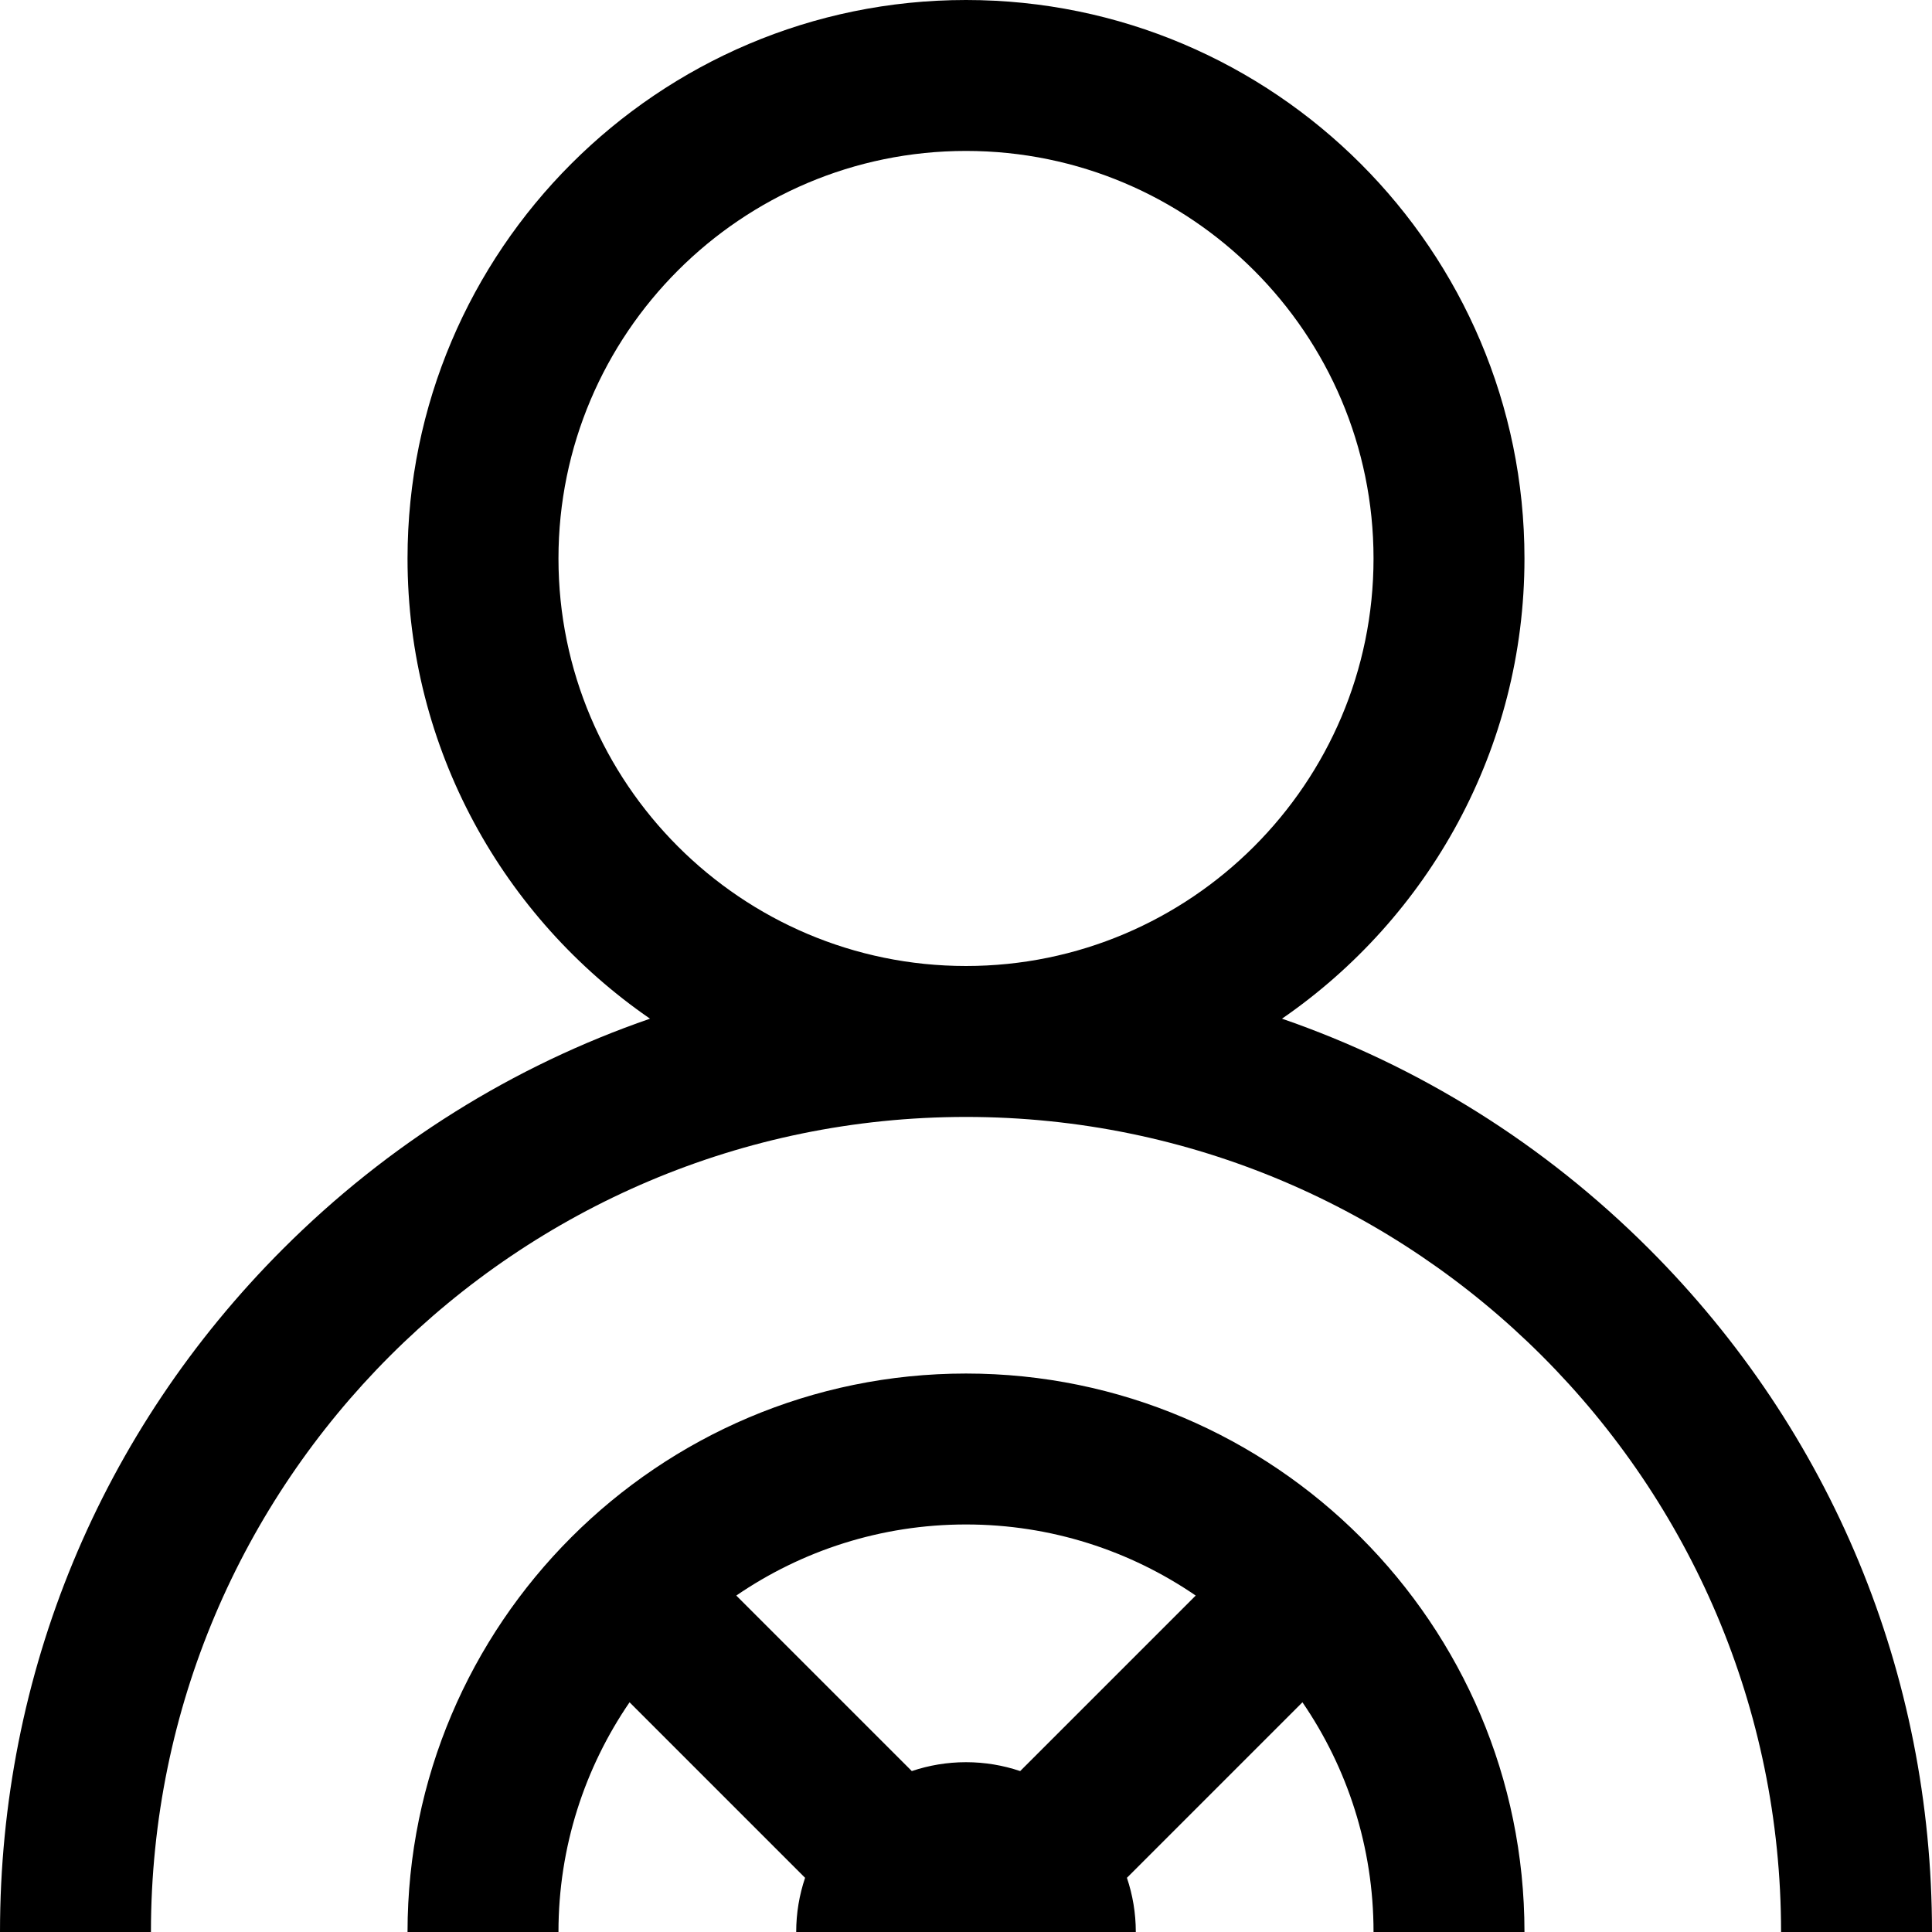
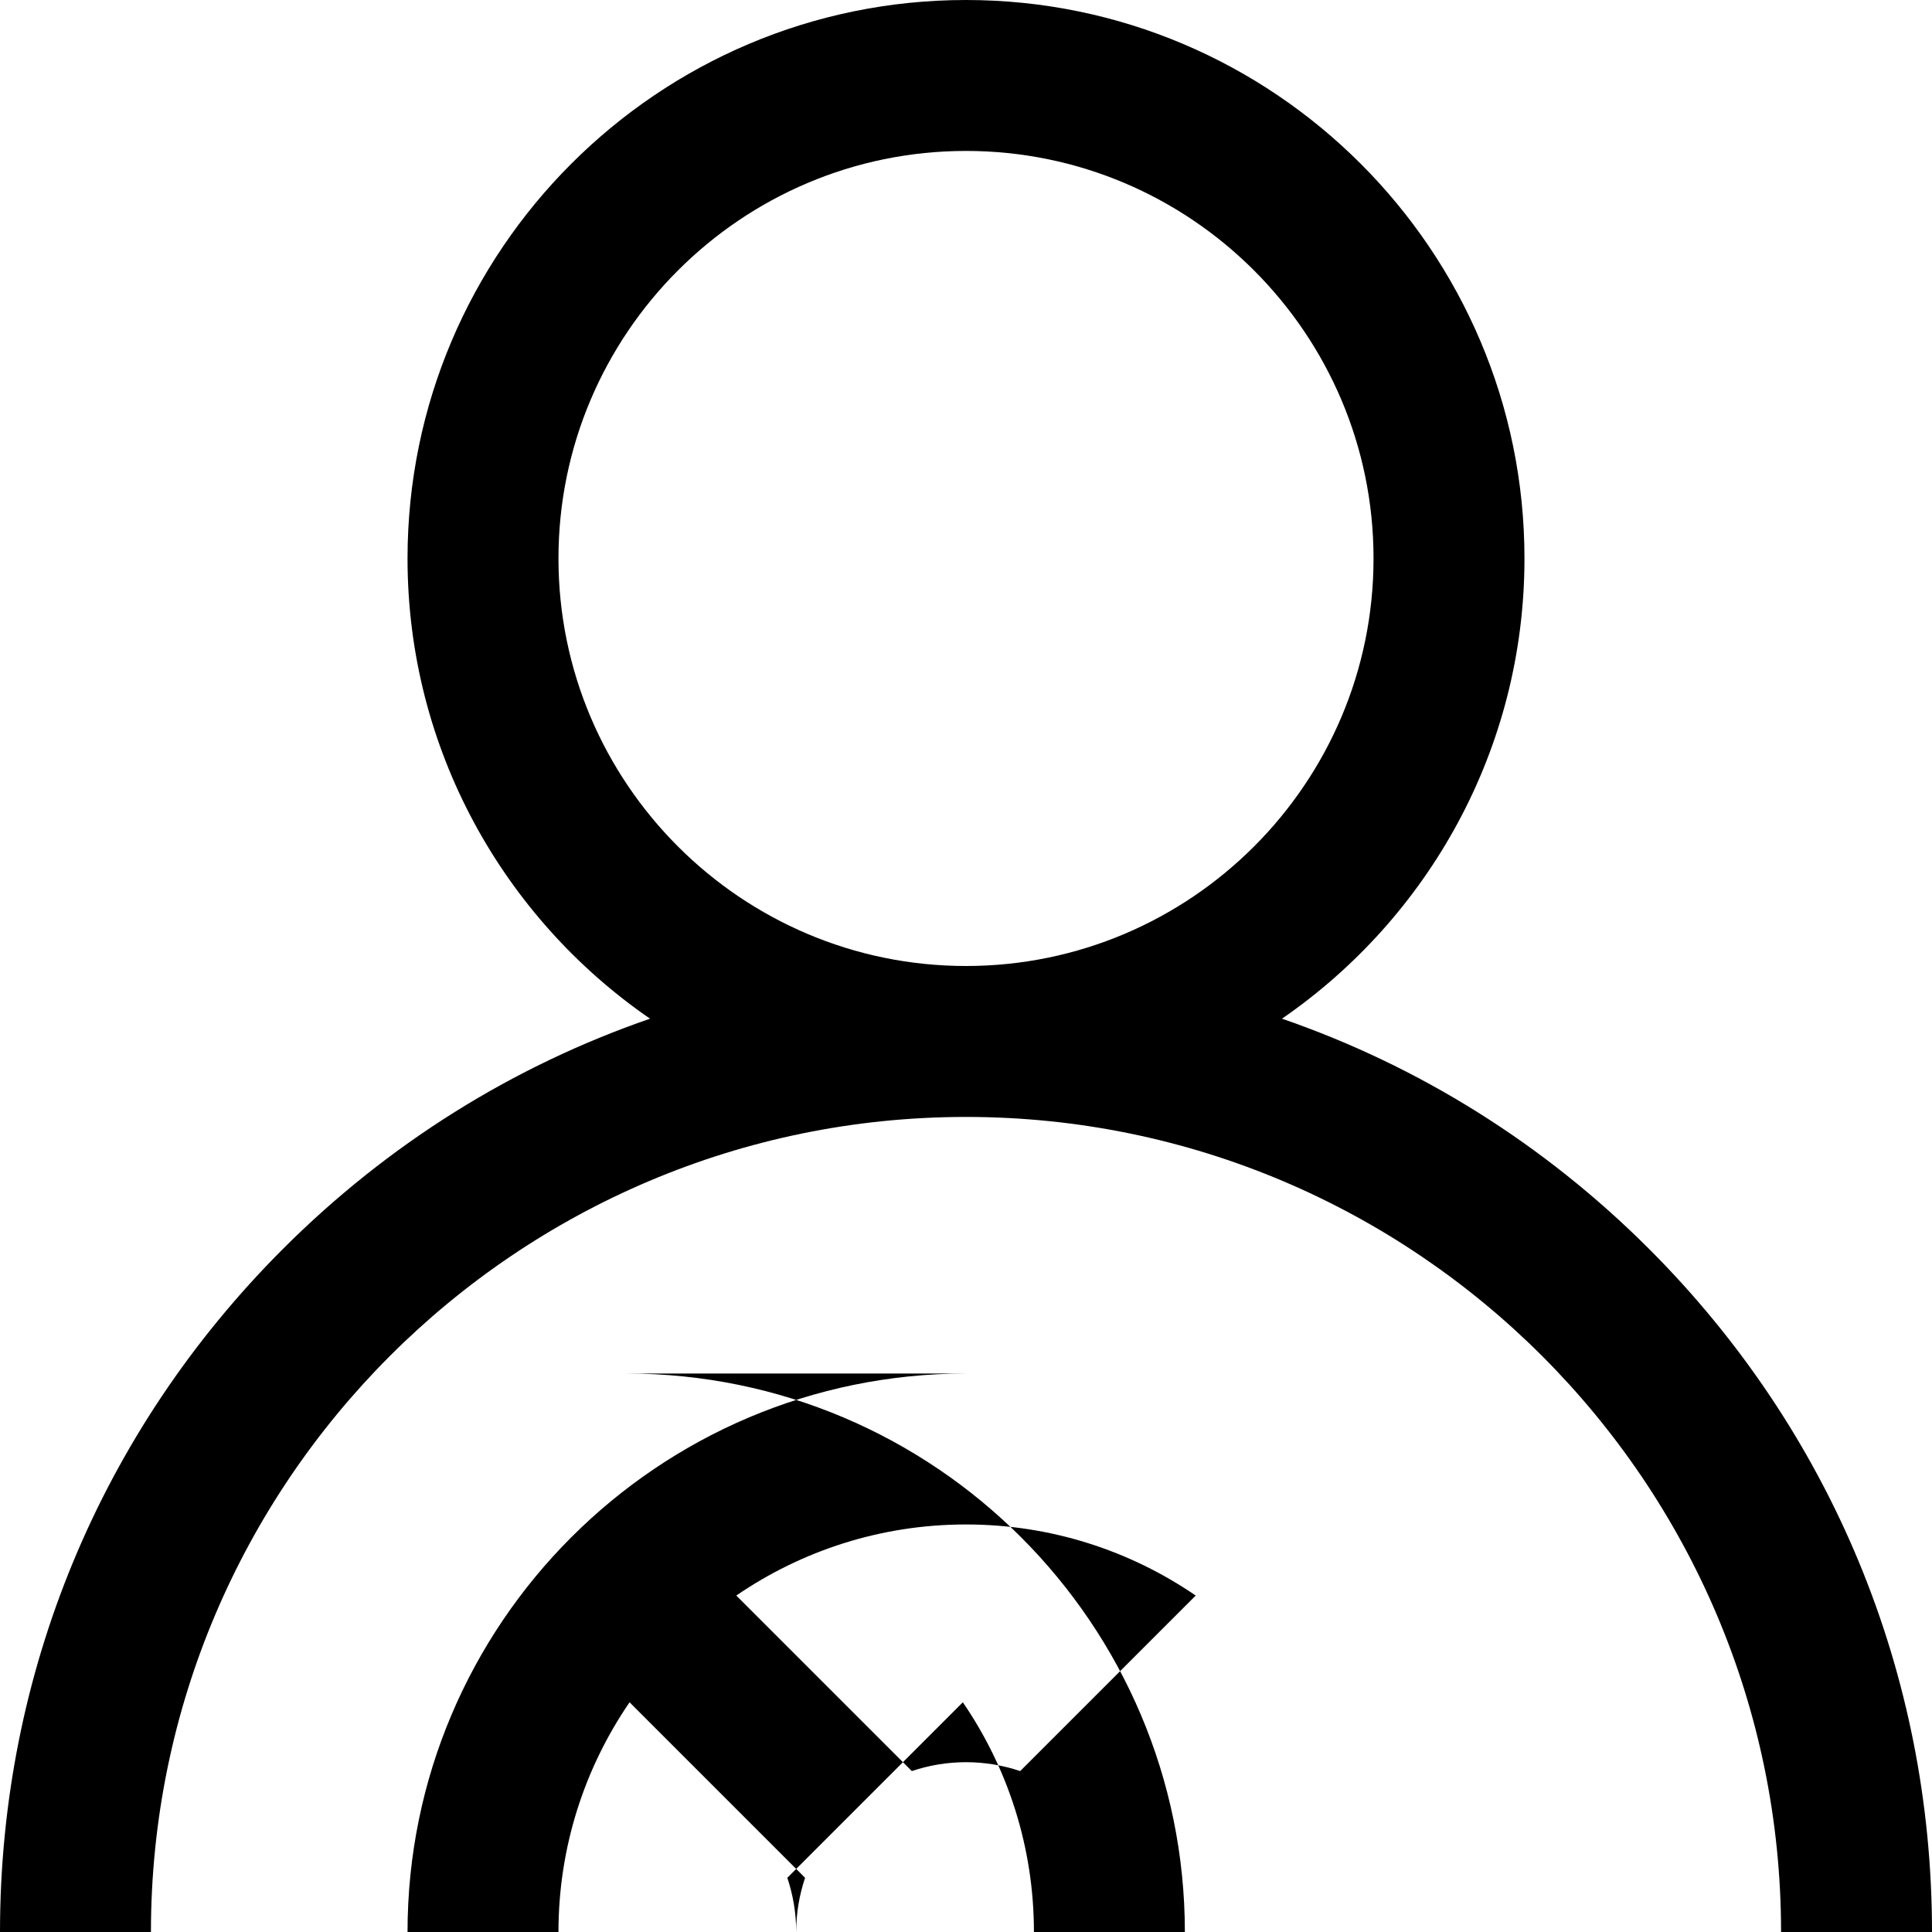
<svg xmlns="http://www.w3.org/2000/svg" id="Layer_1" enable-background="new 0 0 512 512" height="512" viewBox="0 0 512 512" width="512">
-   <path d="m256 364c-81.607 0-148 66.393-148 148h40c0-22.564 6.96-43.531 18.84-60.875l46.515 46.515c-1.52 4.511-2.355 9.336-2.355 14.36h90c0-5.024-.835-9.849-2.354-14.361l46.515-46.515c11.879 17.345 18.839 38.312 18.839 60.876h40c0-81.607-66.393-148-148-148zm-14.361 105.354-46.515-46.515c17.345-11.879 38.312-18.839 60.876-18.839s43.531 6.96 60.875 18.84l-46.515 46.515c-4.511-1.519-9.337-2.355-14.36-2.355s-9.849.836-14.361 2.354zm195.381-138.374c-27.883-27.882-61.071-48.523-97.281-61.018 38.782-26.711 64.261-71.414 64.261-121.962 0-81.607-66.393-148-148-148s-148 66.393-148 148c0 50.548 25.479 95.251 64.262 121.963-36.21 12.494-69.398 33.135-97.281 61.018-48.352 48.352-74.981 112.639-74.981 181.019h40c0-119.103 96.897-216 216-216s216 96.897 216 216h40c0-68.38-26.629-132.667-74.98-181.02zm-289.02-182.98c0-59.551 48.448-108 108-108s108 48.449 108 108-48.448 108-108 108-108-48.449-108-108z" />
+   <path d="m256 364c-81.607 0-148 66.393-148 148h40c0-22.564 6.96-43.531 18.84-60.875l46.515 46.515c-1.52 4.511-2.355 9.336-2.355 14.36c0-5.024-.835-9.849-2.354-14.361l46.515-46.515c11.879 17.345 18.839 38.312 18.839 60.876h40c0-81.607-66.393-148-148-148zm-14.361 105.354-46.515-46.515c17.345-11.879 38.312-18.839 60.876-18.839s43.531 6.96 60.875 18.84l-46.515 46.515c-4.511-1.519-9.337-2.355-14.36-2.355s-9.849.836-14.361 2.354zm195.381-138.374c-27.883-27.882-61.071-48.523-97.281-61.018 38.782-26.711 64.261-71.414 64.261-121.962 0-81.607-66.393-148-148-148s-148 66.393-148 148c0 50.548 25.479 95.251 64.262 121.963-36.21 12.494-69.398 33.135-97.281 61.018-48.352 48.352-74.981 112.639-74.981 181.019h40c0-119.103 96.897-216 216-216s216 96.897 216 216h40c0-68.38-26.629-132.667-74.98-181.02zm-289.02-182.98c0-59.551 48.448-108 108-108s108 48.449 108 108-48.448 108-108 108-108-48.449-108-108z" />
</svg>